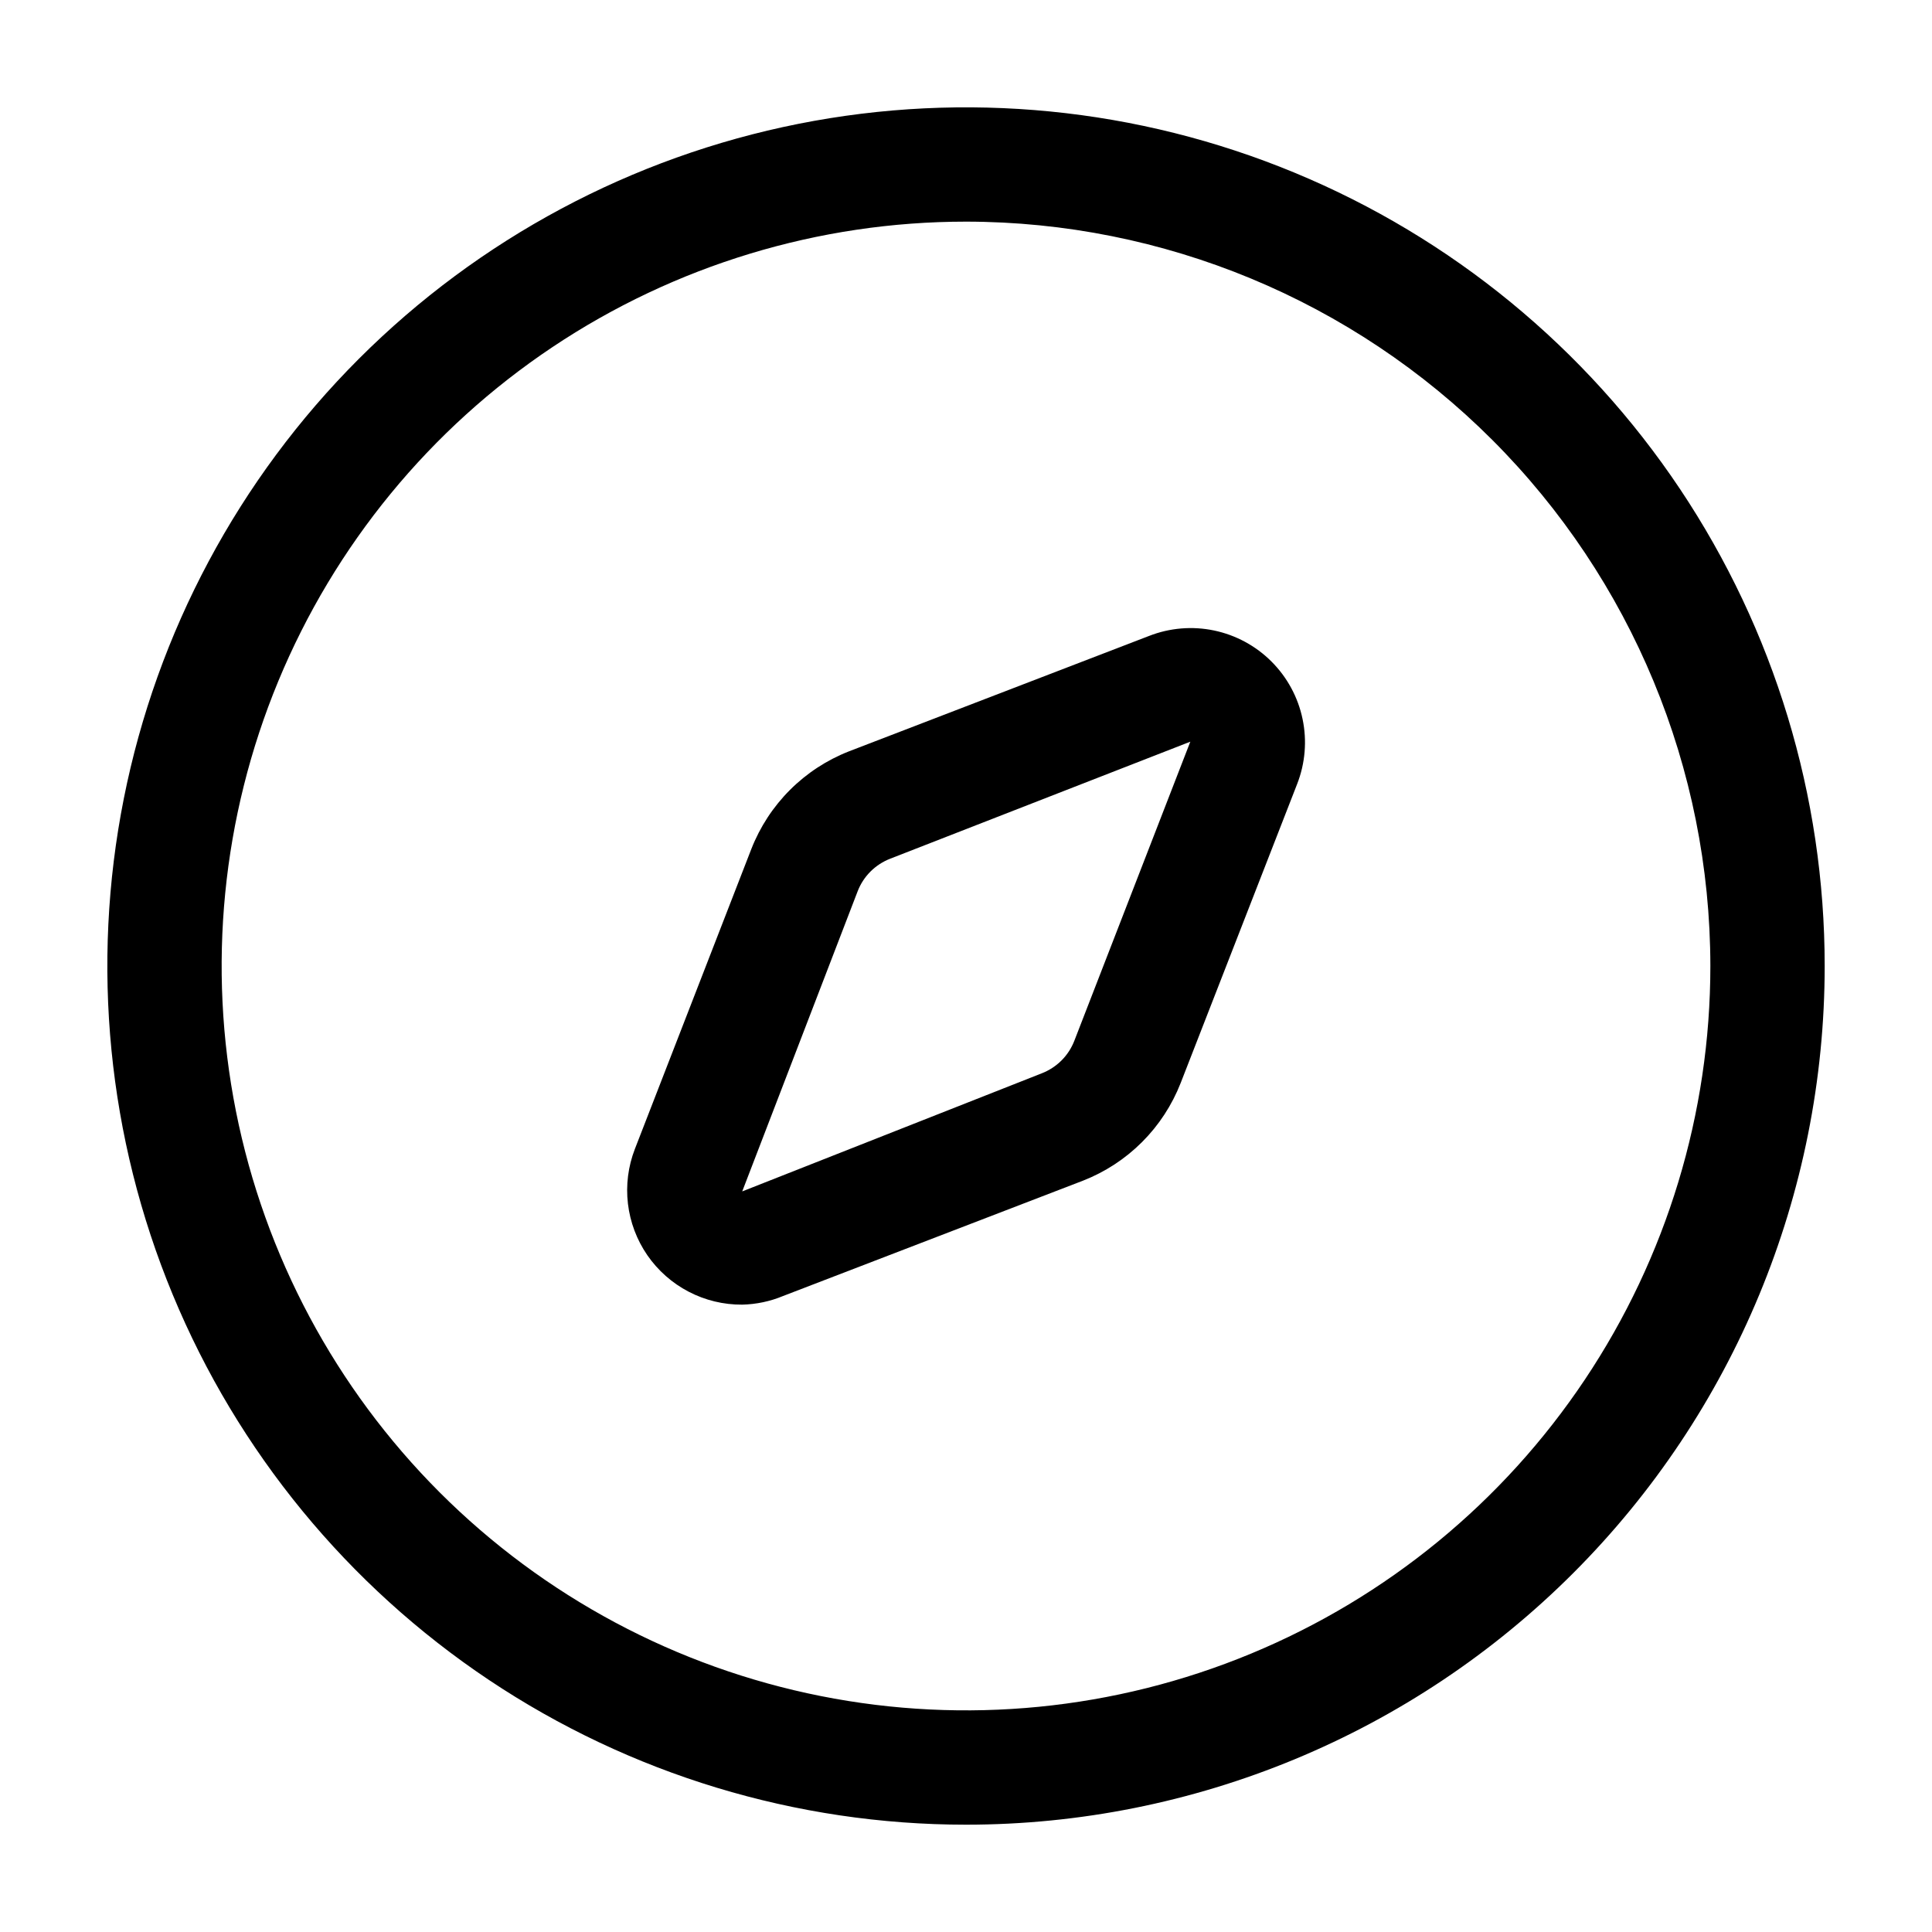
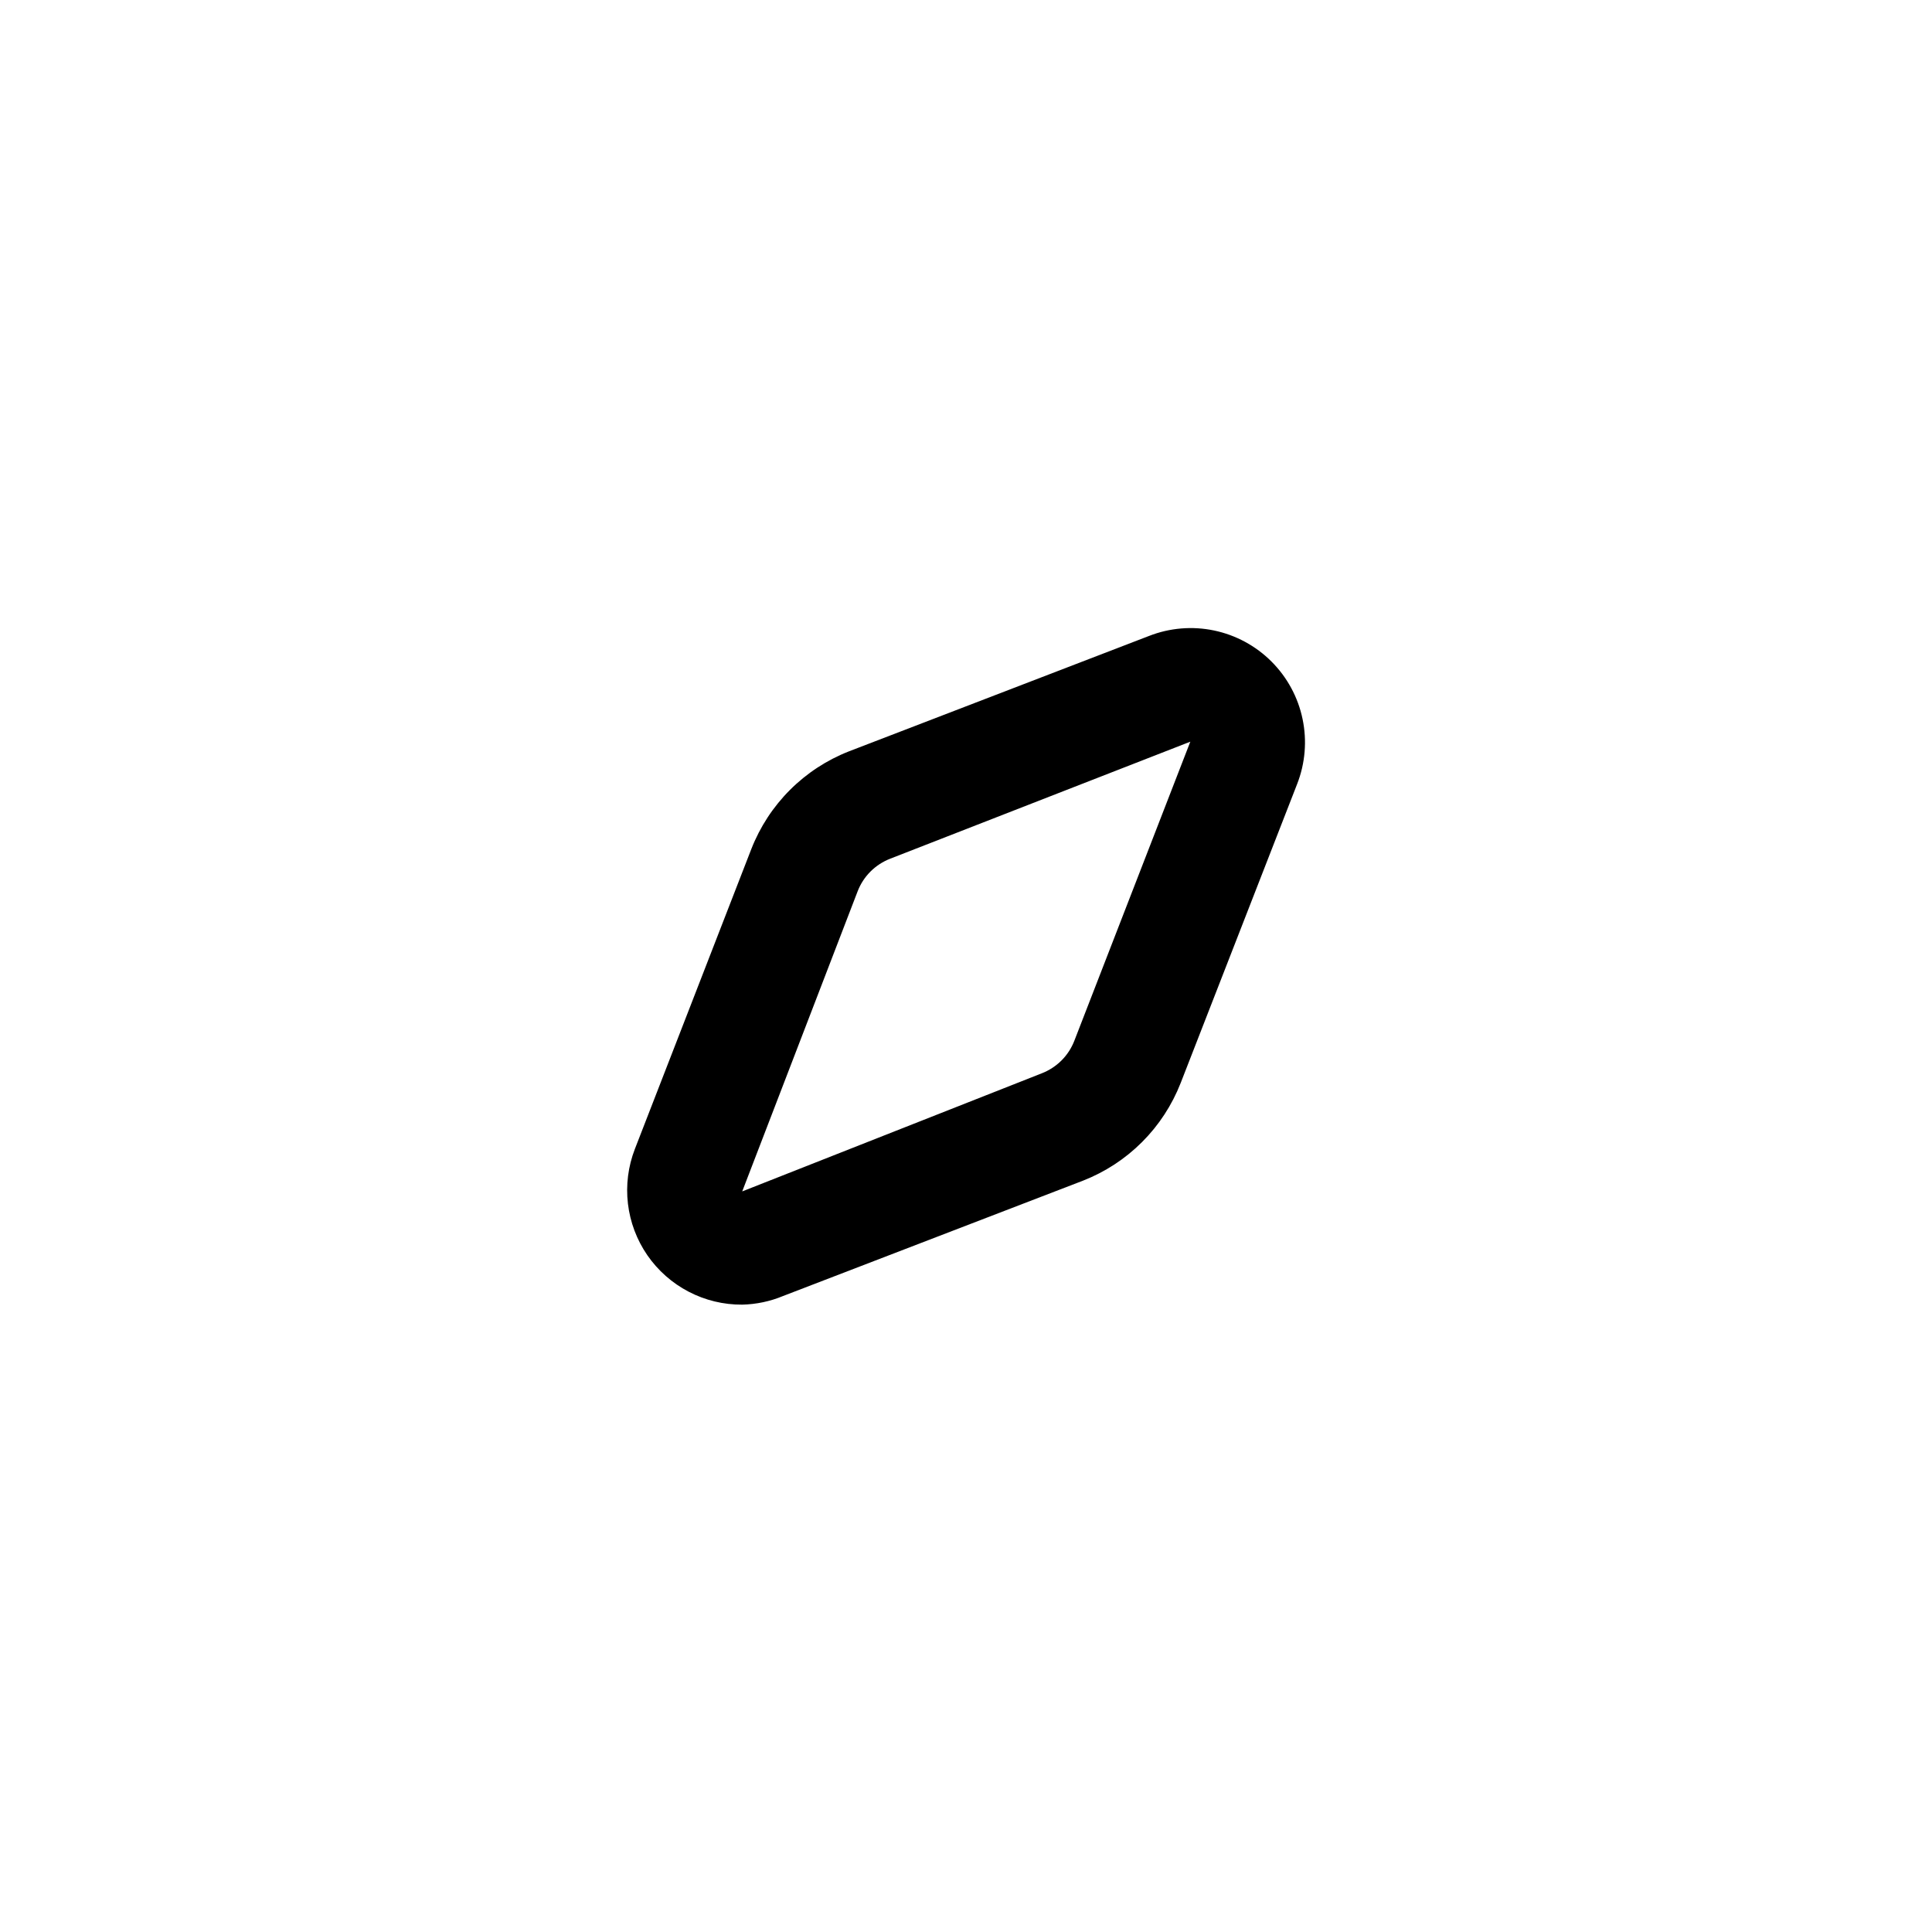
<svg xmlns="http://www.w3.org/2000/svg" width="64" height="64" viewBox="0 0 64 64" fill="none">
-   <path d="M32 60.445C26.374 60.445 20.875 58.776 16.197 55.651C11.52 52.525 7.874 48.083 5.721 42.885C3.568 37.688 3.005 31.969 4.102 26.451C5.2 20.933 7.909 15.865 11.887 11.887C15.865 7.909 20.933 5.2 26.451 4.102C31.969 3.005 37.688 3.568 42.885 5.721C48.083 7.874 52.525 11.52 55.651 16.197C58.776 20.875 60.445 26.374 60.445 32C60.445 39.544 57.448 46.779 52.113 52.113C46.779 57.448 39.544 60.445 32 60.445ZM32 7.342C27.123 7.342 22.356 8.789 18.301 11.498C14.246 14.207 11.086 18.058 9.219 22.564C7.353 27.07 6.865 32.028 7.816 36.811C8.768 41.594 11.116 45.987 14.564 49.436C18.013 52.884 22.407 55.233 27.19 56.184C31.973 57.136 36.931 56.647 41.436 54.781C45.942 52.915 49.793 49.754 52.502 45.699C55.212 41.644 56.658 36.877 56.658 32C56.653 25.462 54.054 19.193 49.431 14.57C44.807 9.946 38.538 7.347 32 7.342Z" fill="black" />
  <path d="M24.587 43.218C23.969 43.222 23.36 43.075 22.812 42.789C22.265 42.504 21.795 42.089 21.444 41.581C21.094 41.073 20.873 40.486 20.801 39.873C20.729 39.26 20.808 38.638 21.031 38.062L24.889 28.124C25.176 27.391 25.611 26.725 26.168 26.168C26.725 25.611 27.391 25.176 28.124 24.889L38.062 21.067C38.748 20.798 39.497 20.735 40.218 20.886C40.938 21.037 41.6 21.394 42.12 21.915C42.641 22.436 42.999 23.097 43.149 23.818C43.3 24.538 43.237 25.288 42.969 25.973L39.111 35.876C38.824 36.609 38.389 37.275 37.832 37.832C37.275 38.389 36.609 38.824 35.876 39.111L25.938 42.933C25.509 43.111 25.051 43.207 24.587 43.218ZM39.431 24.569L29.493 28.444C29.247 28.539 29.023 28.684 28.836 28.871C28.649 29.058 28.503 29.282 28.409 29.529L24.587 39.467L34.507 35.556C34.753 35.461 34.977 35.315 35.164 35.129C35.351 34.942 35.496 34.718 35.591 34.471L39.431 24.569Z" fill="black" />
</svg>